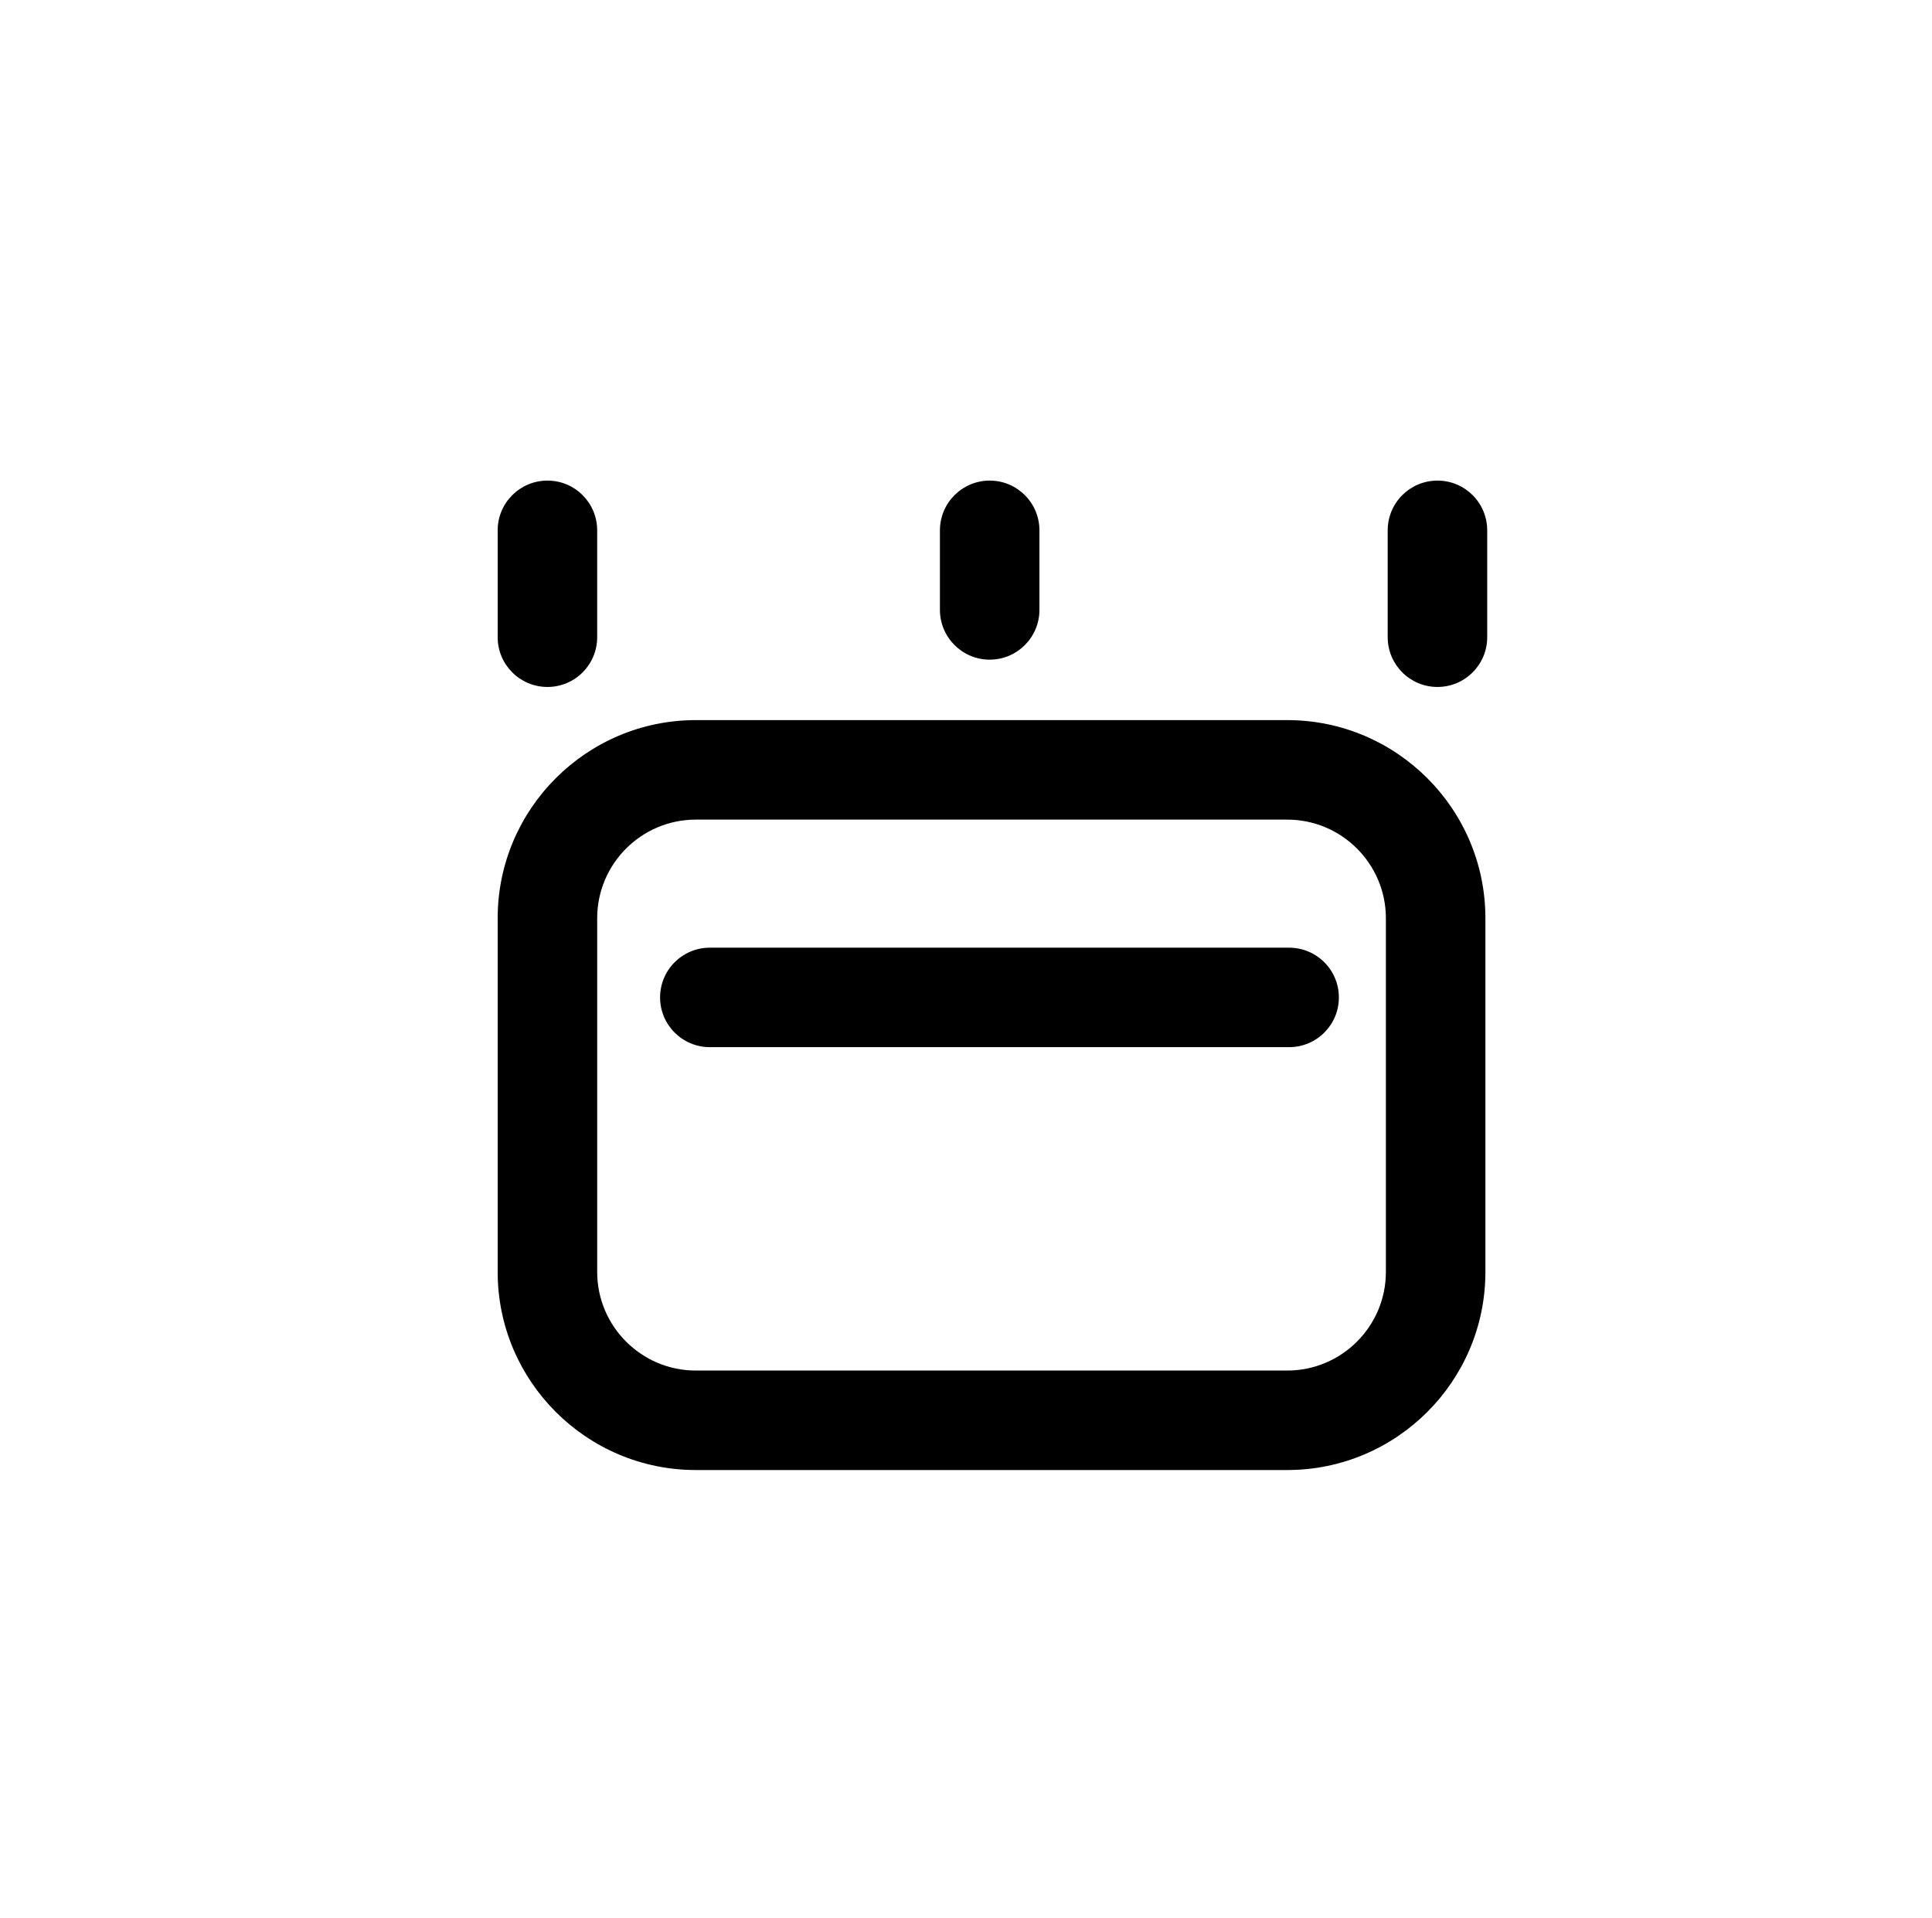
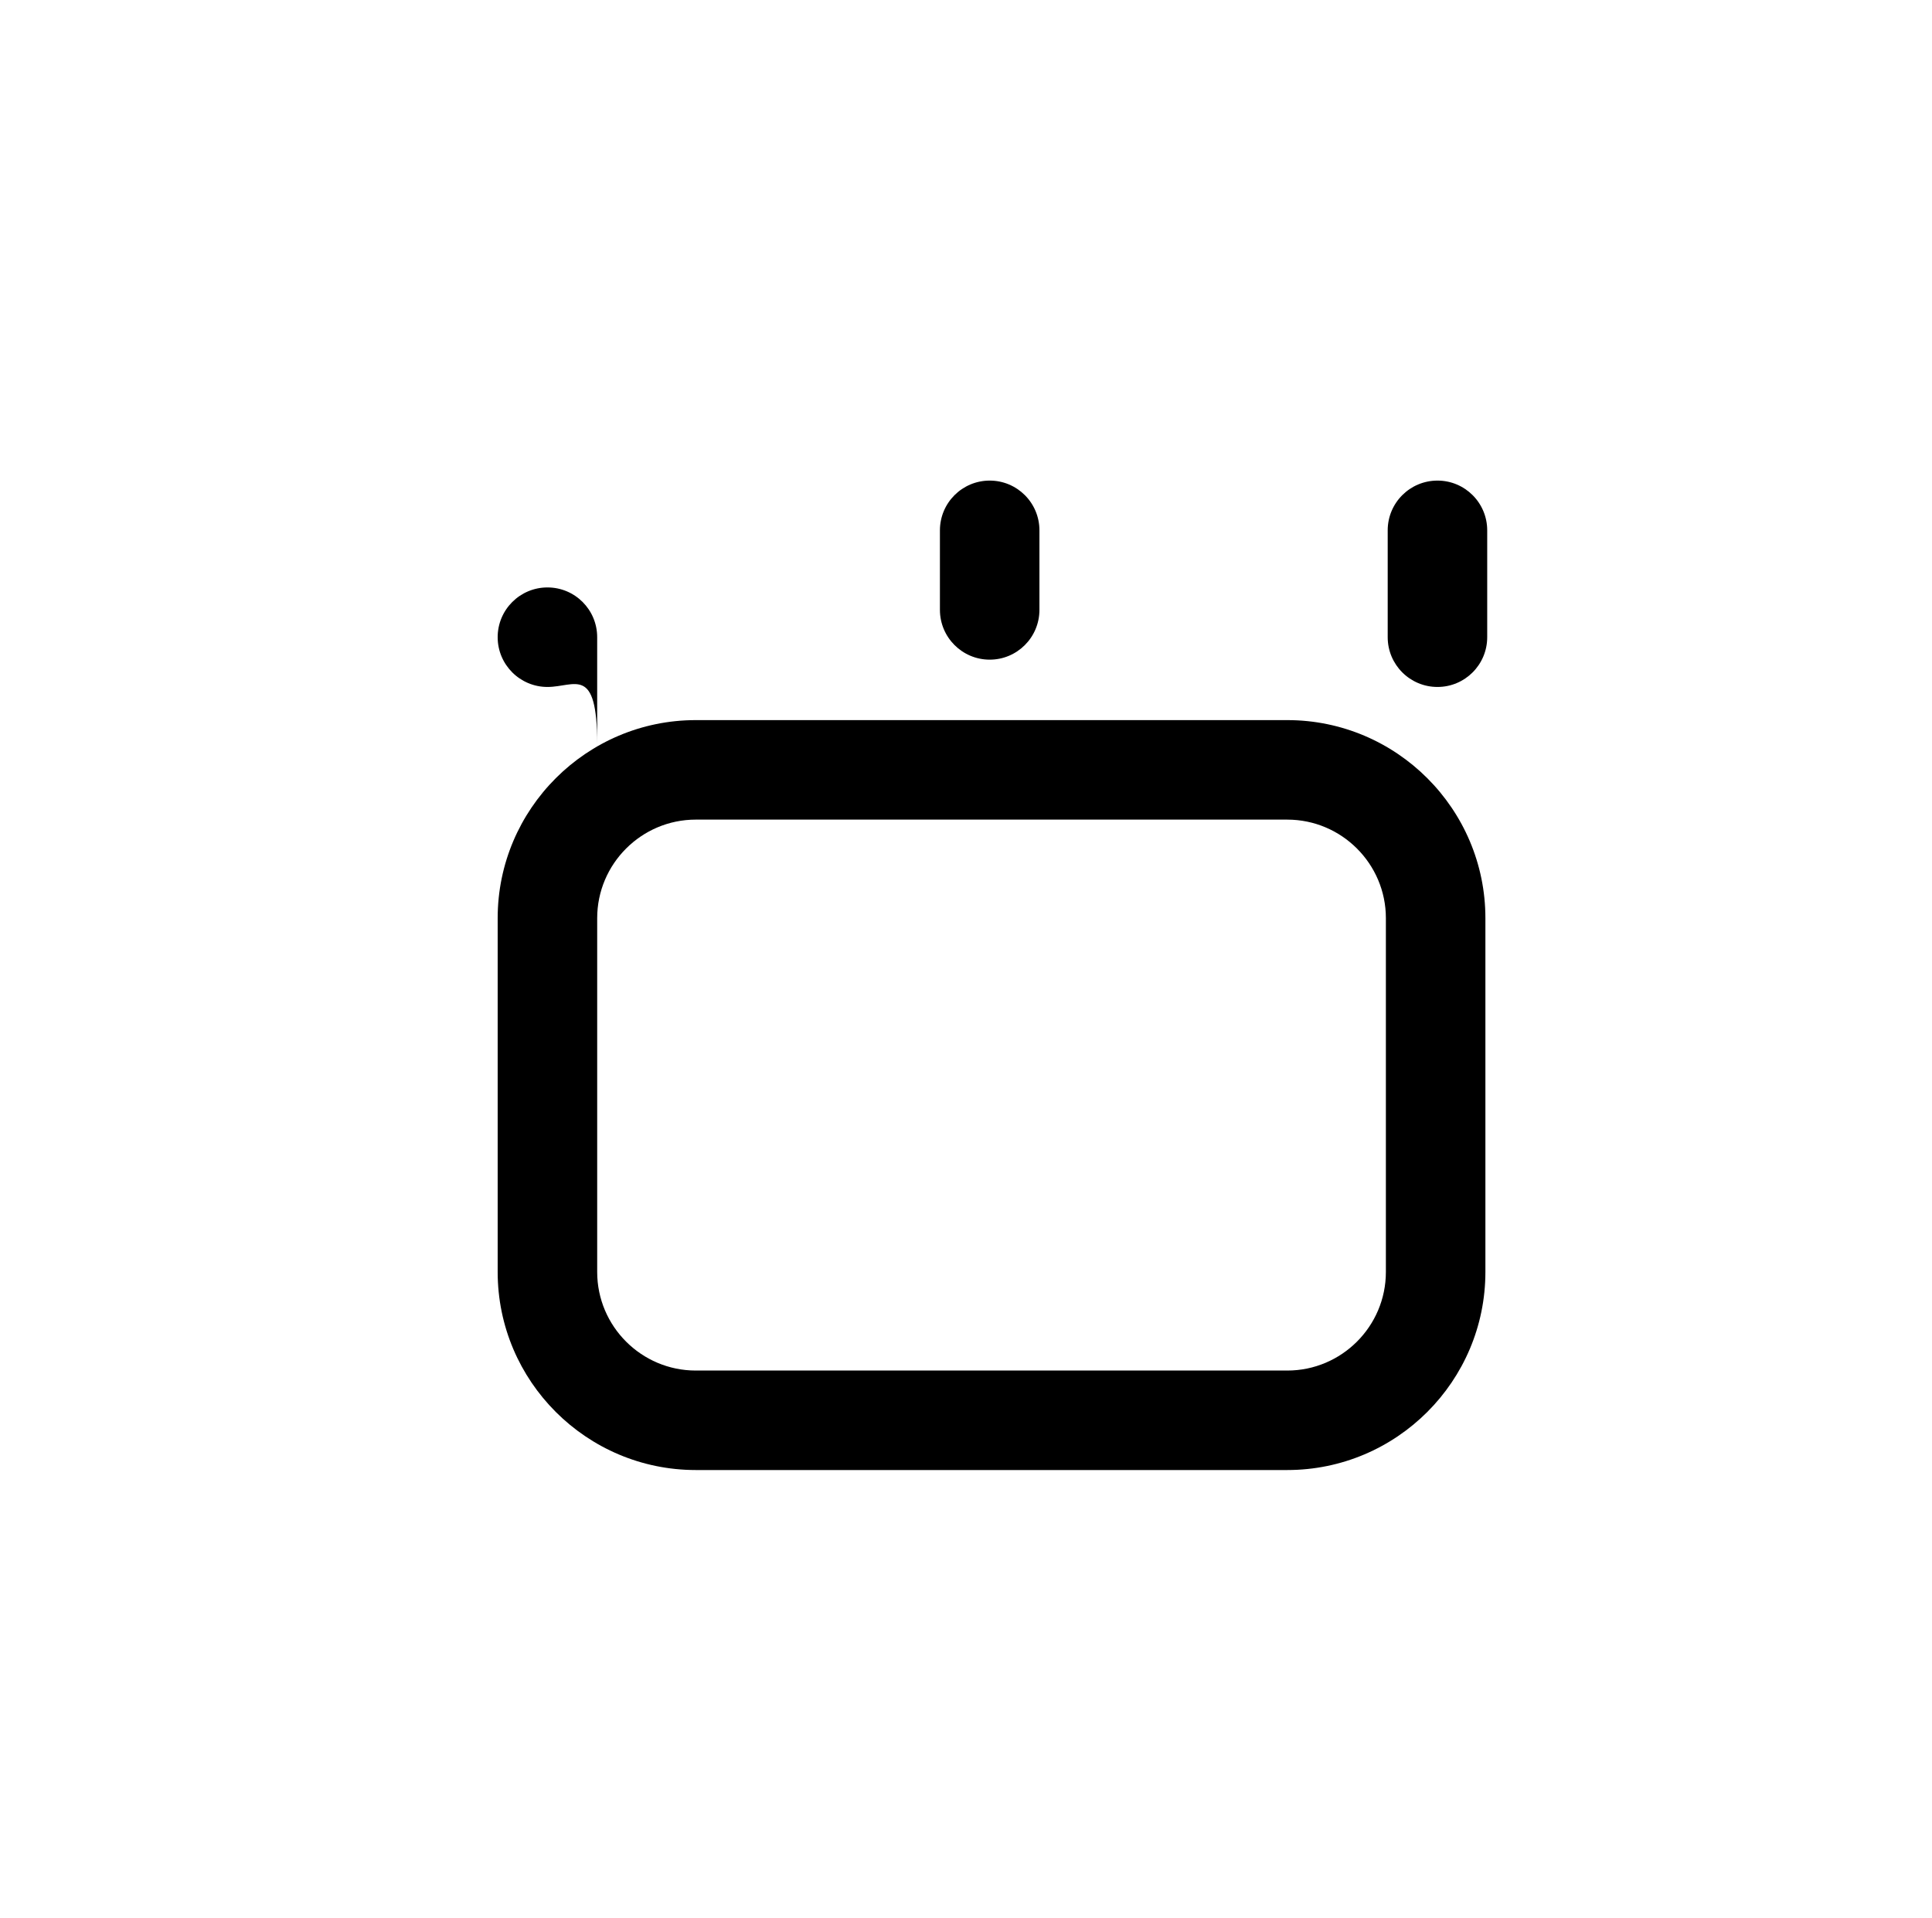
<svg xmlns="http://www.w3.org/2000/svg" version="1.1" id="Capa_1" x="0px" y="0px" width="174.391px" height="173.128px" viewBox="0 0 174.391 173.128" enable-background="new 0 0 174.391 173.128" xml:space="preserve">
  <g>
    <path d="M116.195,132.698H62.805c-9.855,0-17.883-8.02-17.883-17.879V82.882c0-9.855,8.027-17.879,17.883-17.879h53.391   c9.861,0,17.883,8.023,17.883,17.879v31.938C134.078,124.679,126.057,132.698,116.195,132.698z M62.805,73.985   c-4.904,0-8.9,3.994-8.9,8.896v31.938c0,4.906,3.996,8.898,8.9,8.898h53.391c4.904,0,8.9-3.992,8.9-8.898V82.882   c0-4.902-3.996-8.896-8.9-8.896H62.805z" />
-     <path d="M116.359,94.526H64.076c-2.484,0-4.494-2.012-4.494-4.488c0-2.482,2.01-4.492,4.494-4.492h52.283   c2.484,0,4.494,2.01,4.494,4.492C120.854,92.515,118.844,94.526,116.359,94.526z" />
-     <path d="M49.416,62.011c-2.479,0-4.494-2.012-4.494-4.492v-9.645c0-2.482,2.016-4.492,4.494-4.492c2.484,0,4.488,2.01,4.488,4.492   v9.645C53.904,59.999,51.9,62.011,49.416,62.011z" />
+     <path d="M49.416,62.011c-2.479,0-4.494-2.012-4.494-4.492c0-2.482,2.016-4.492,4.494-4.492c2.484,0,4.488,2.01,4.488,4.492   v9.645C53.904,59.999,51.9,62.011,49.416,62.011z" />
    <path d="M89.336,59.546c-2.479,0-4.494-2.014-4.494-4.496v-7.176c0-2.482,2.016-4.492,4.494-4.492s4.488,2.01,4.488,4.492v7.176   C93.824,57.532,91.814,59.546,89.336,59.546z" />
    <path d="M129.754,62.011c-2.484,0-4.494-2.012-4.494-4.492v-9.645c0-2.482,2.01-4.492,4.494-4.492c2.479,0,4.488,2.01,4.488,4.492   v9.645C134.242,59.999,132.232,62.011,129.754,62.011z" />
  </g>
</svg>